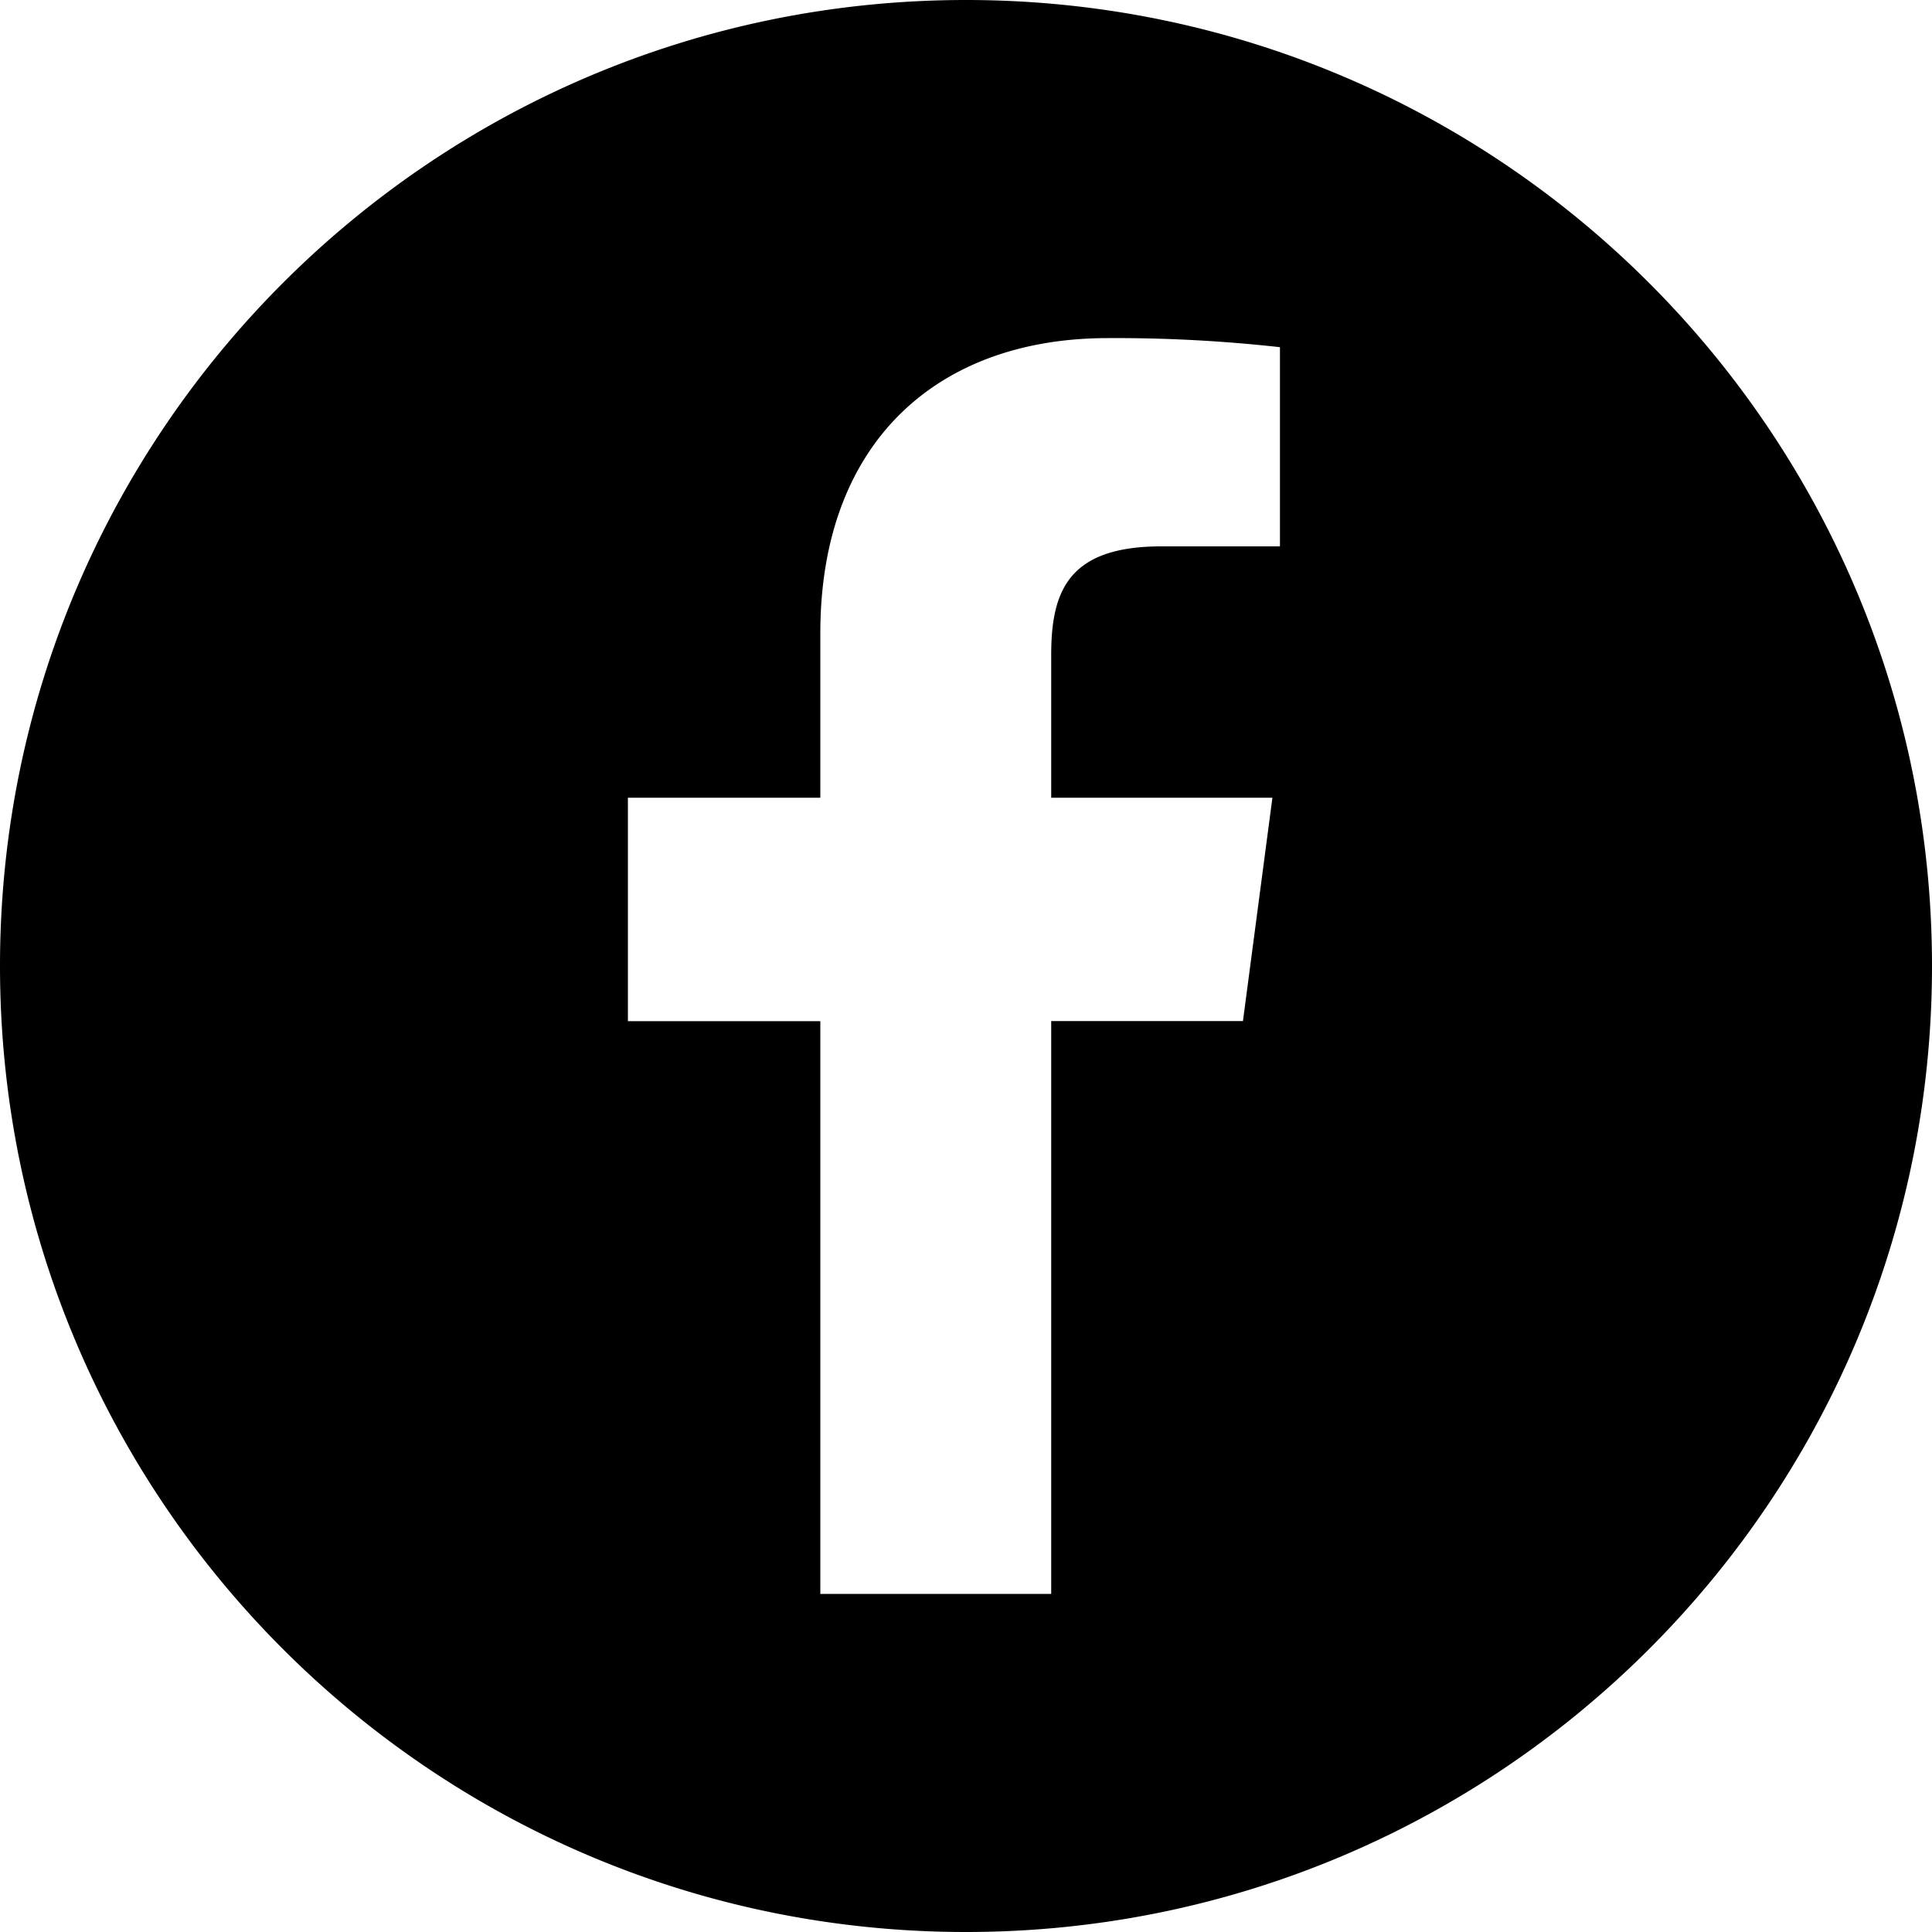
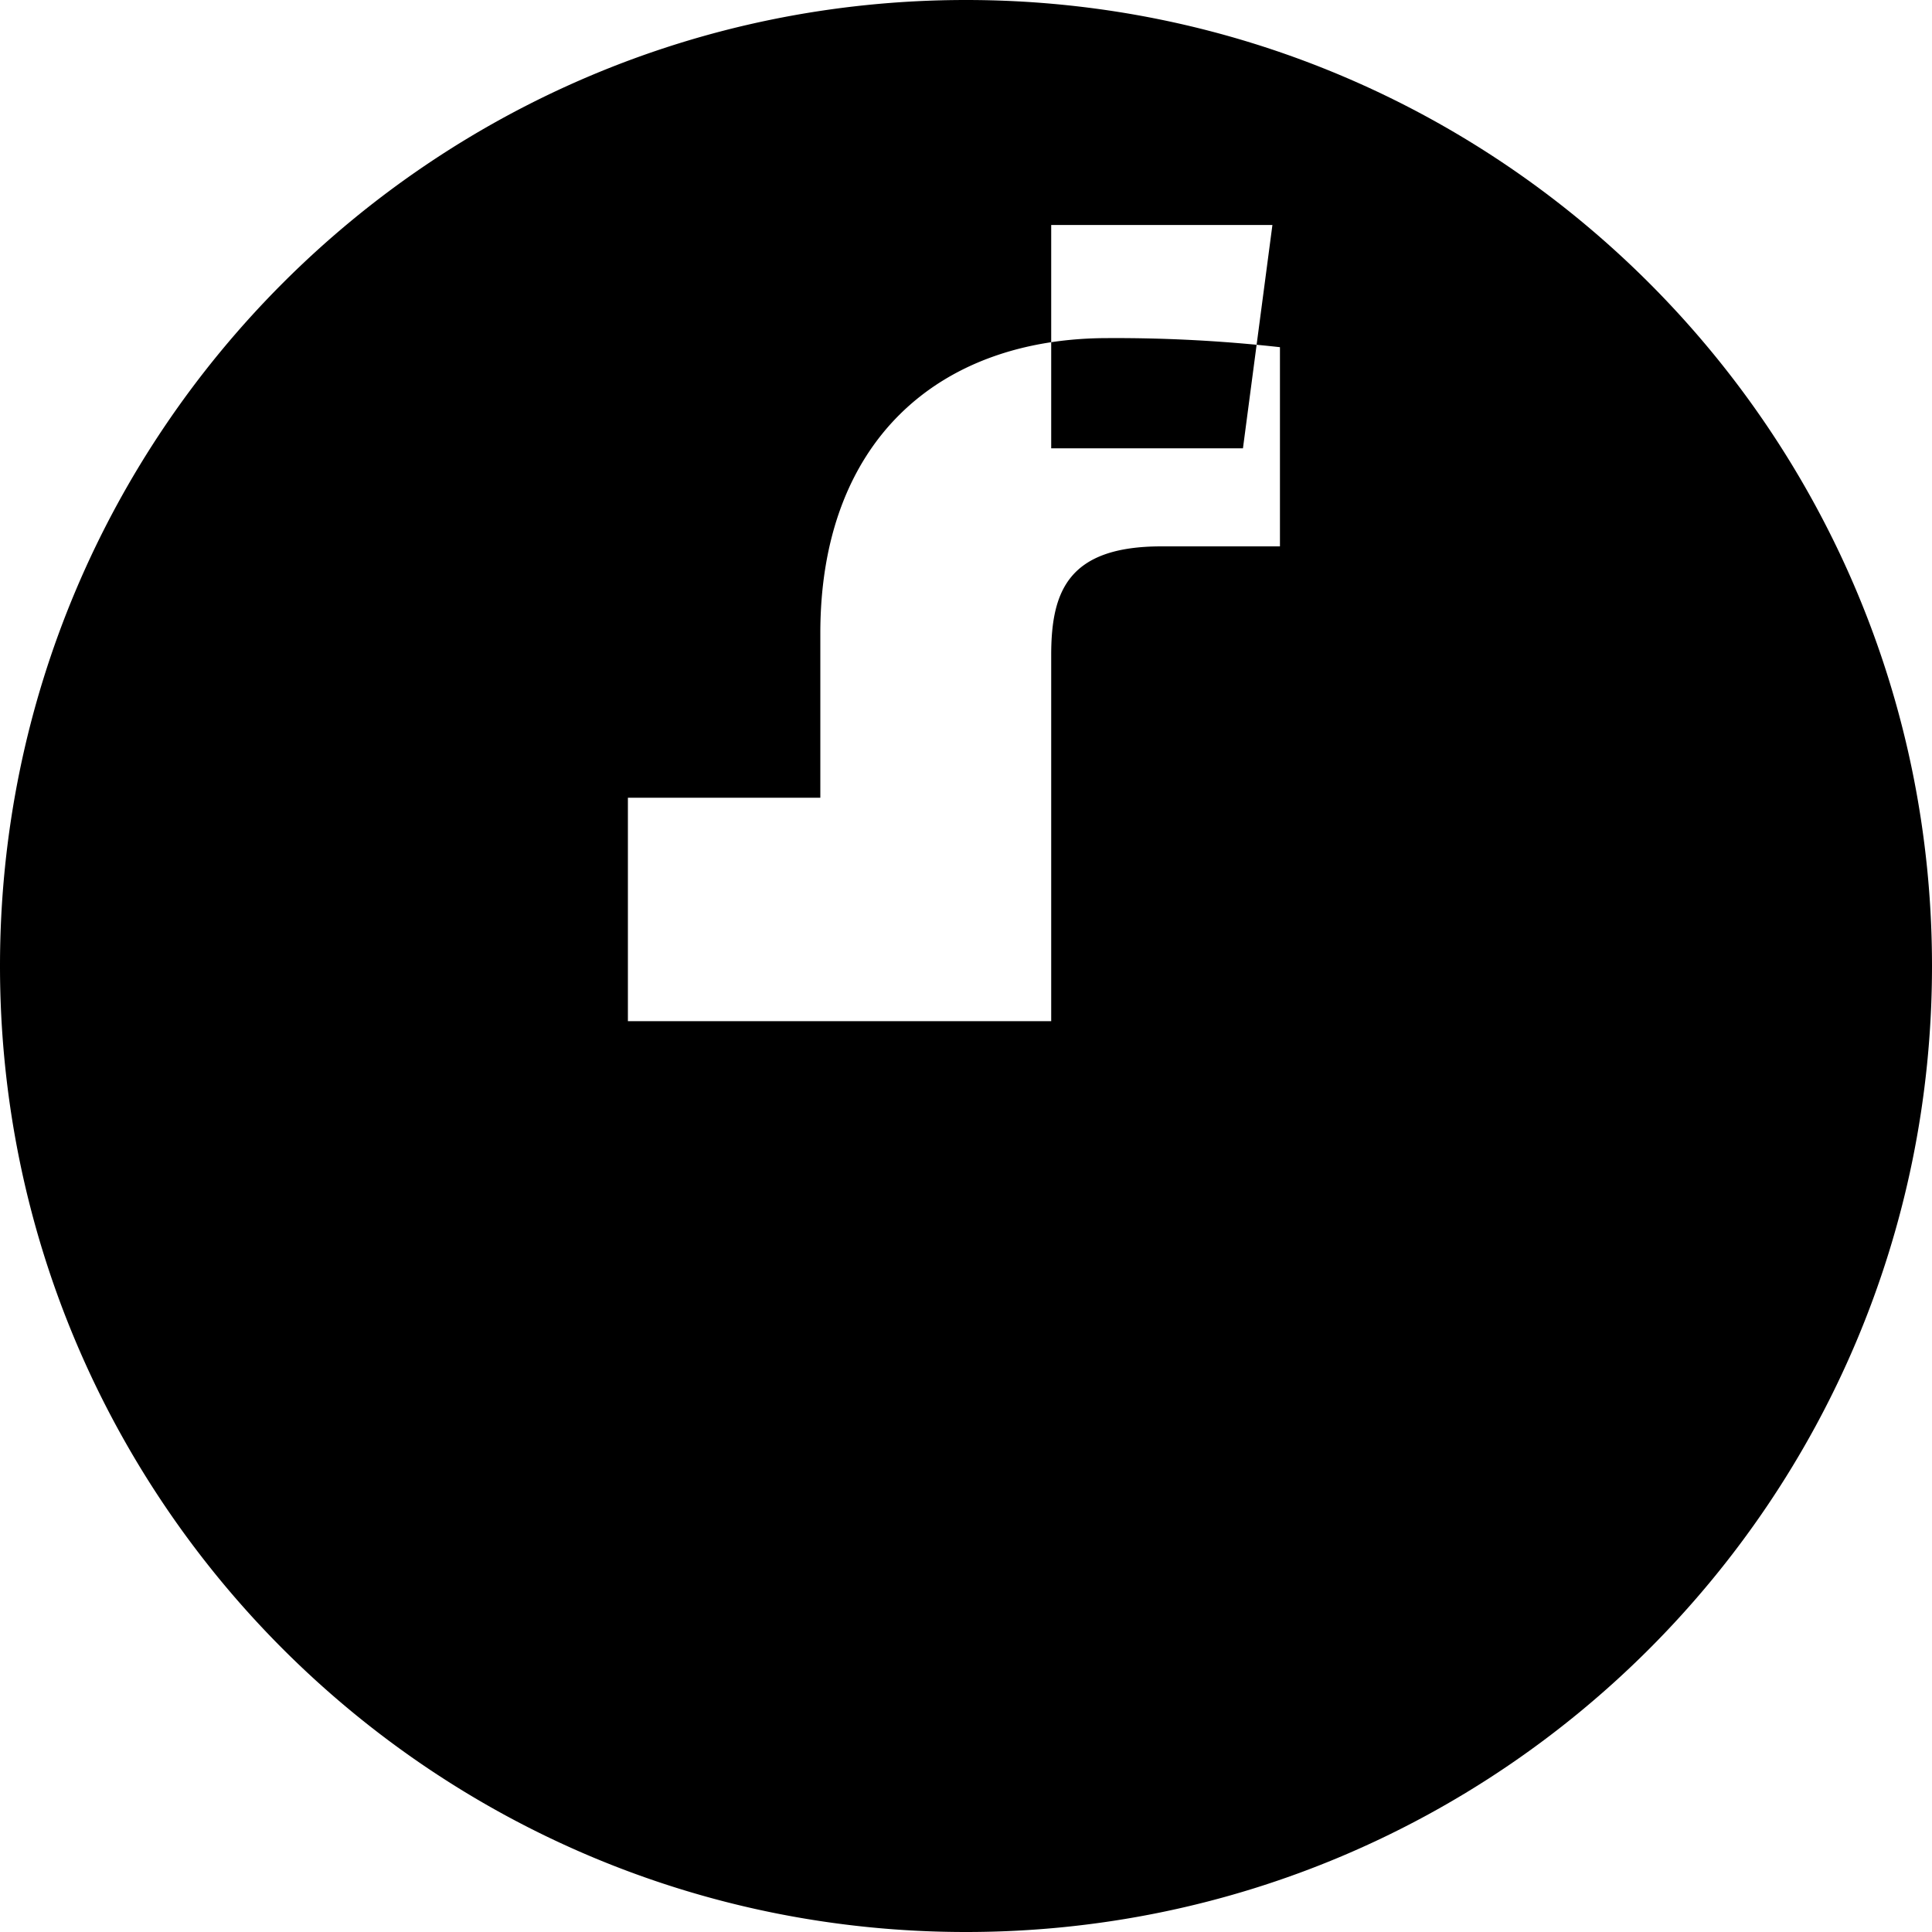
<svg xmlns="http://www.w3.org/2000/svg" width="20" height="20" viewBox="0 0 20 20">
-   <path d="M10 0c5.523 0 10 4.477 10 10s-4.477 10-10 10S0 15.523 0 10 4.477 0 10 0zm1.469 3.5c-1.766 0-2.977 1.078-2.977 3.055v1.703H6.5v2.313h1.992V16.5h2.39v-5.93h1.985l.305-2.312h-2.29V6.78c0-.664.18-1.124 1.141-1.124h1.227V3.594a15.373 15.373 0 0 0-1.78-.094z" fill-rule="evenodd" />
+   <path d="M10 0c5.523 0 10 4.477 10 10s-4.477 10-10 10S0 15.523 0 10 4.477 0 10 0zm1.469 3.5c-1.766 0-2.977 1.078-2.977 3.055v1.703H6.5v2.313h1.992h2.39v-5.93h1.985l.305-2.312h-2.29V6.78c0-.664.18-1.124 1.141-1.124h1.227V3.594a15.373 15.373 0 0 0-1.78-.094z" fill-rule="evenodd" />
</svg>